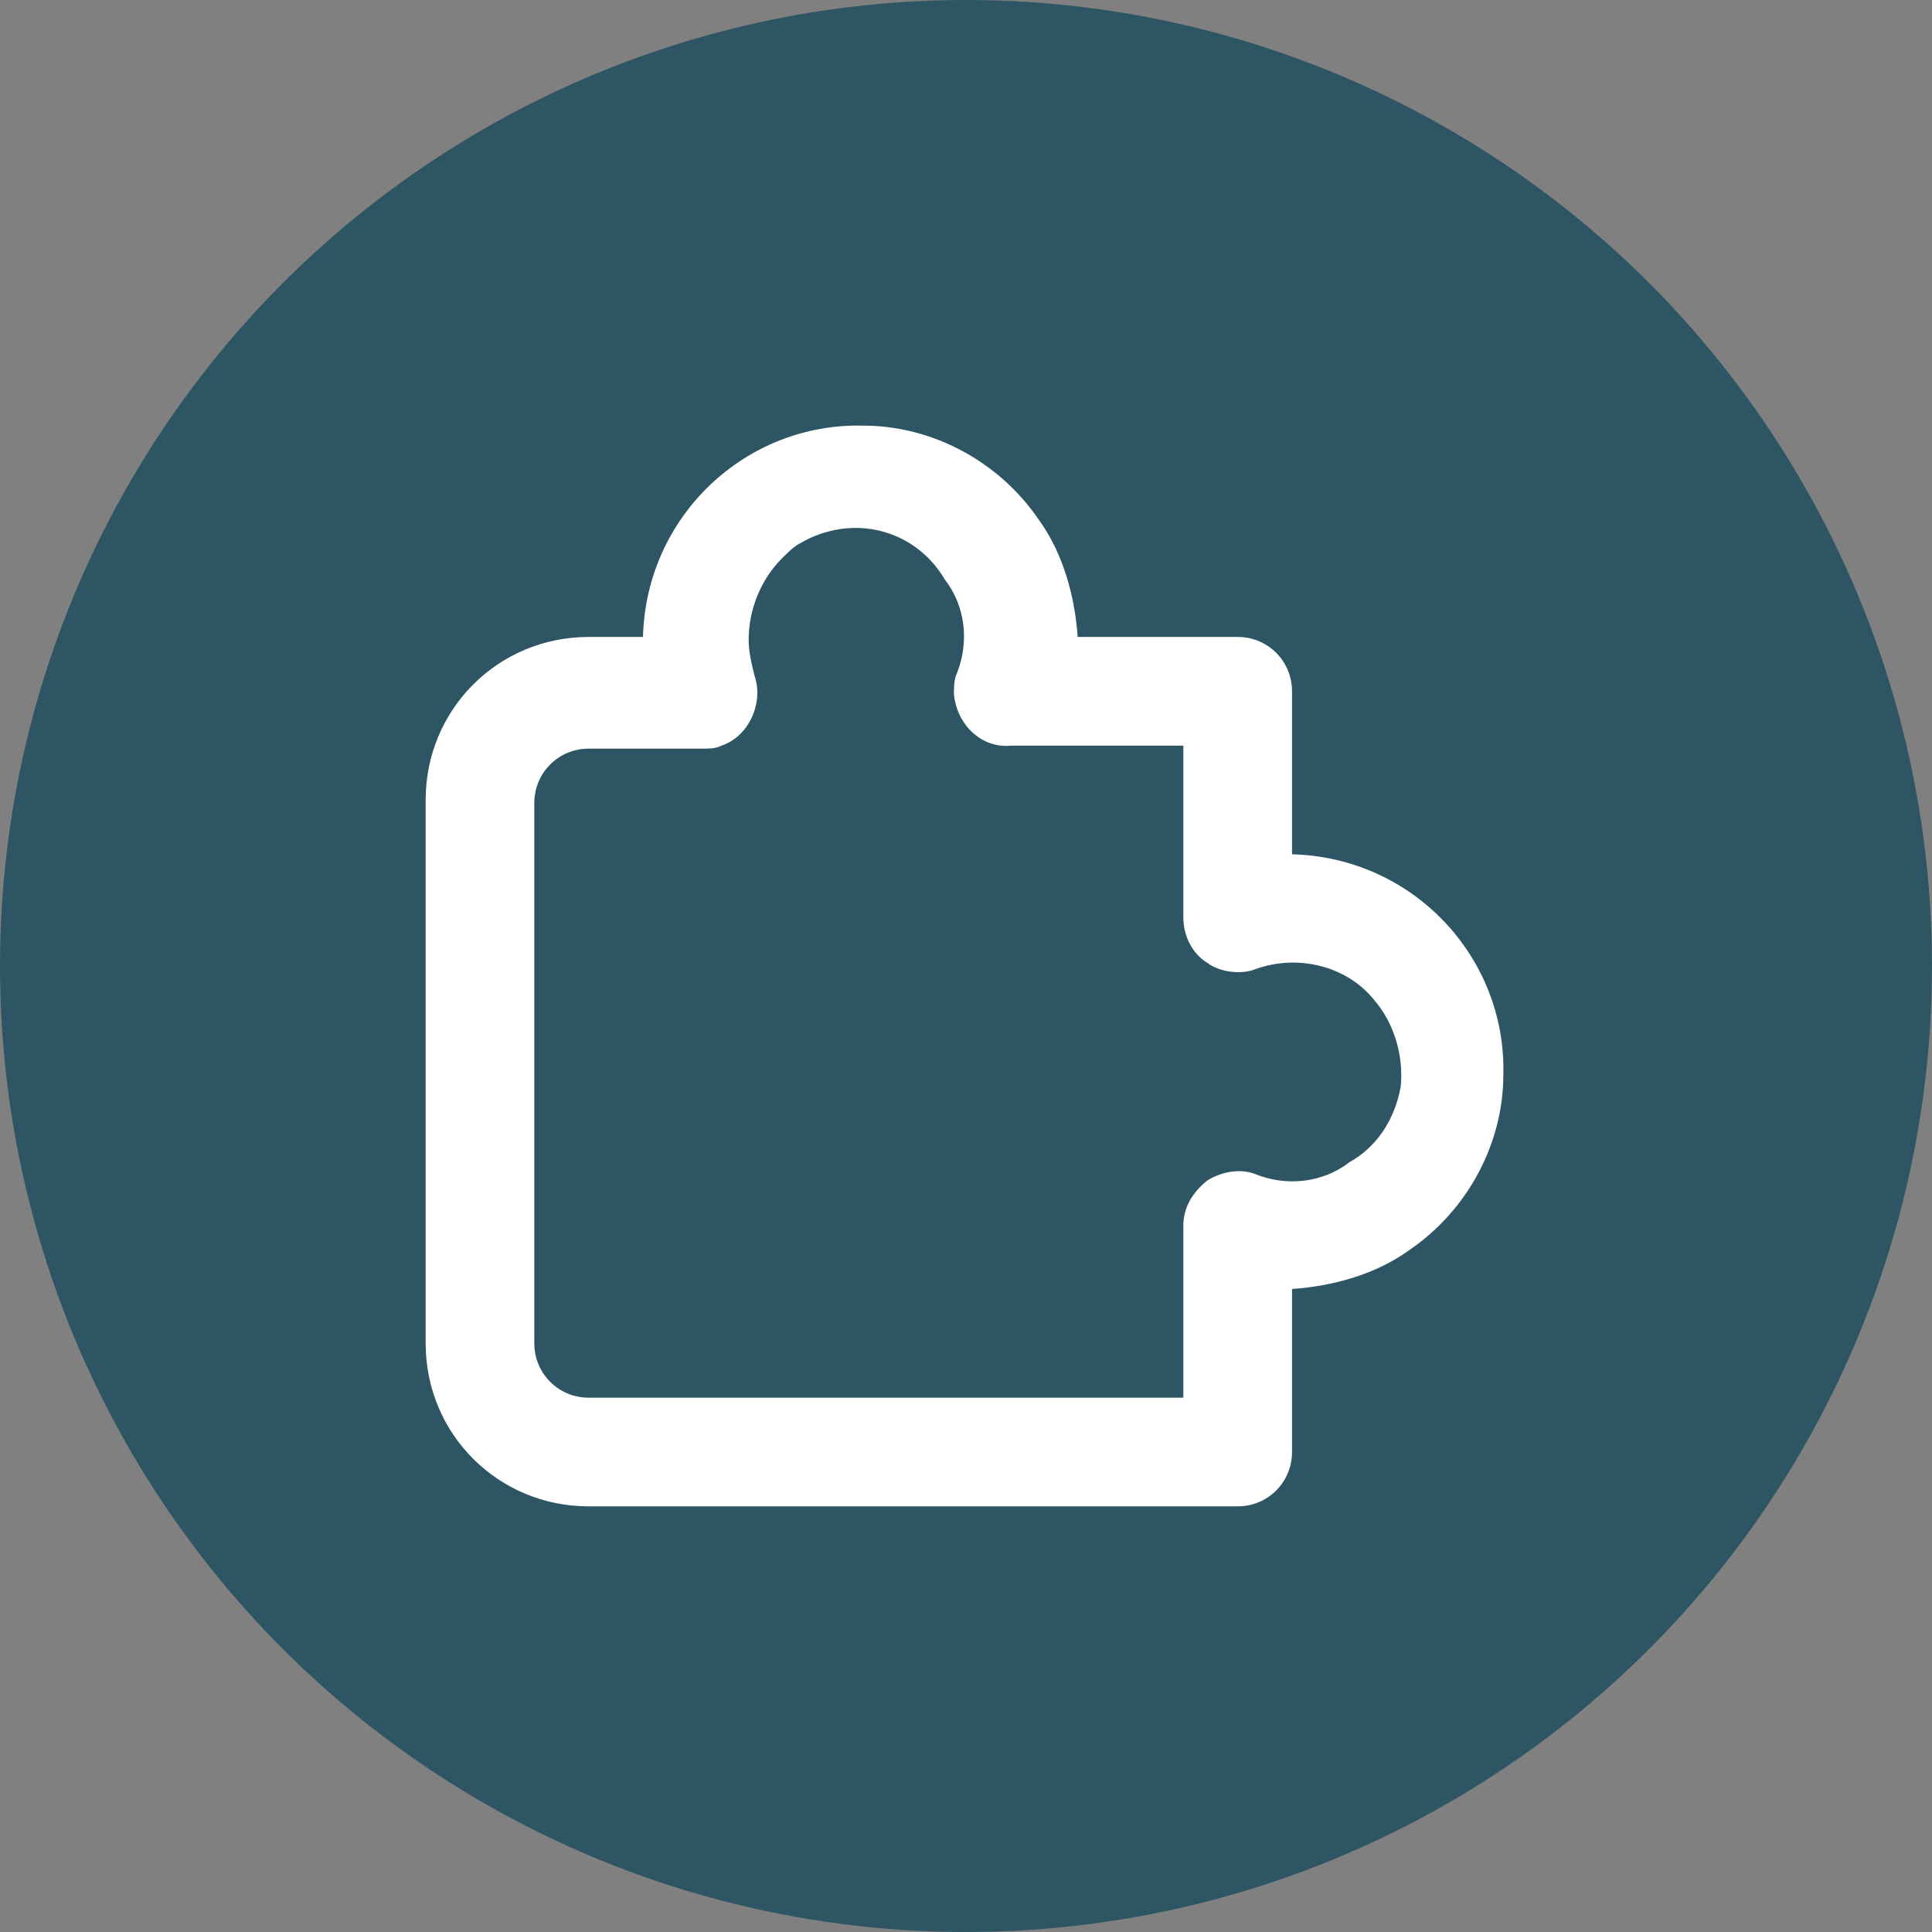
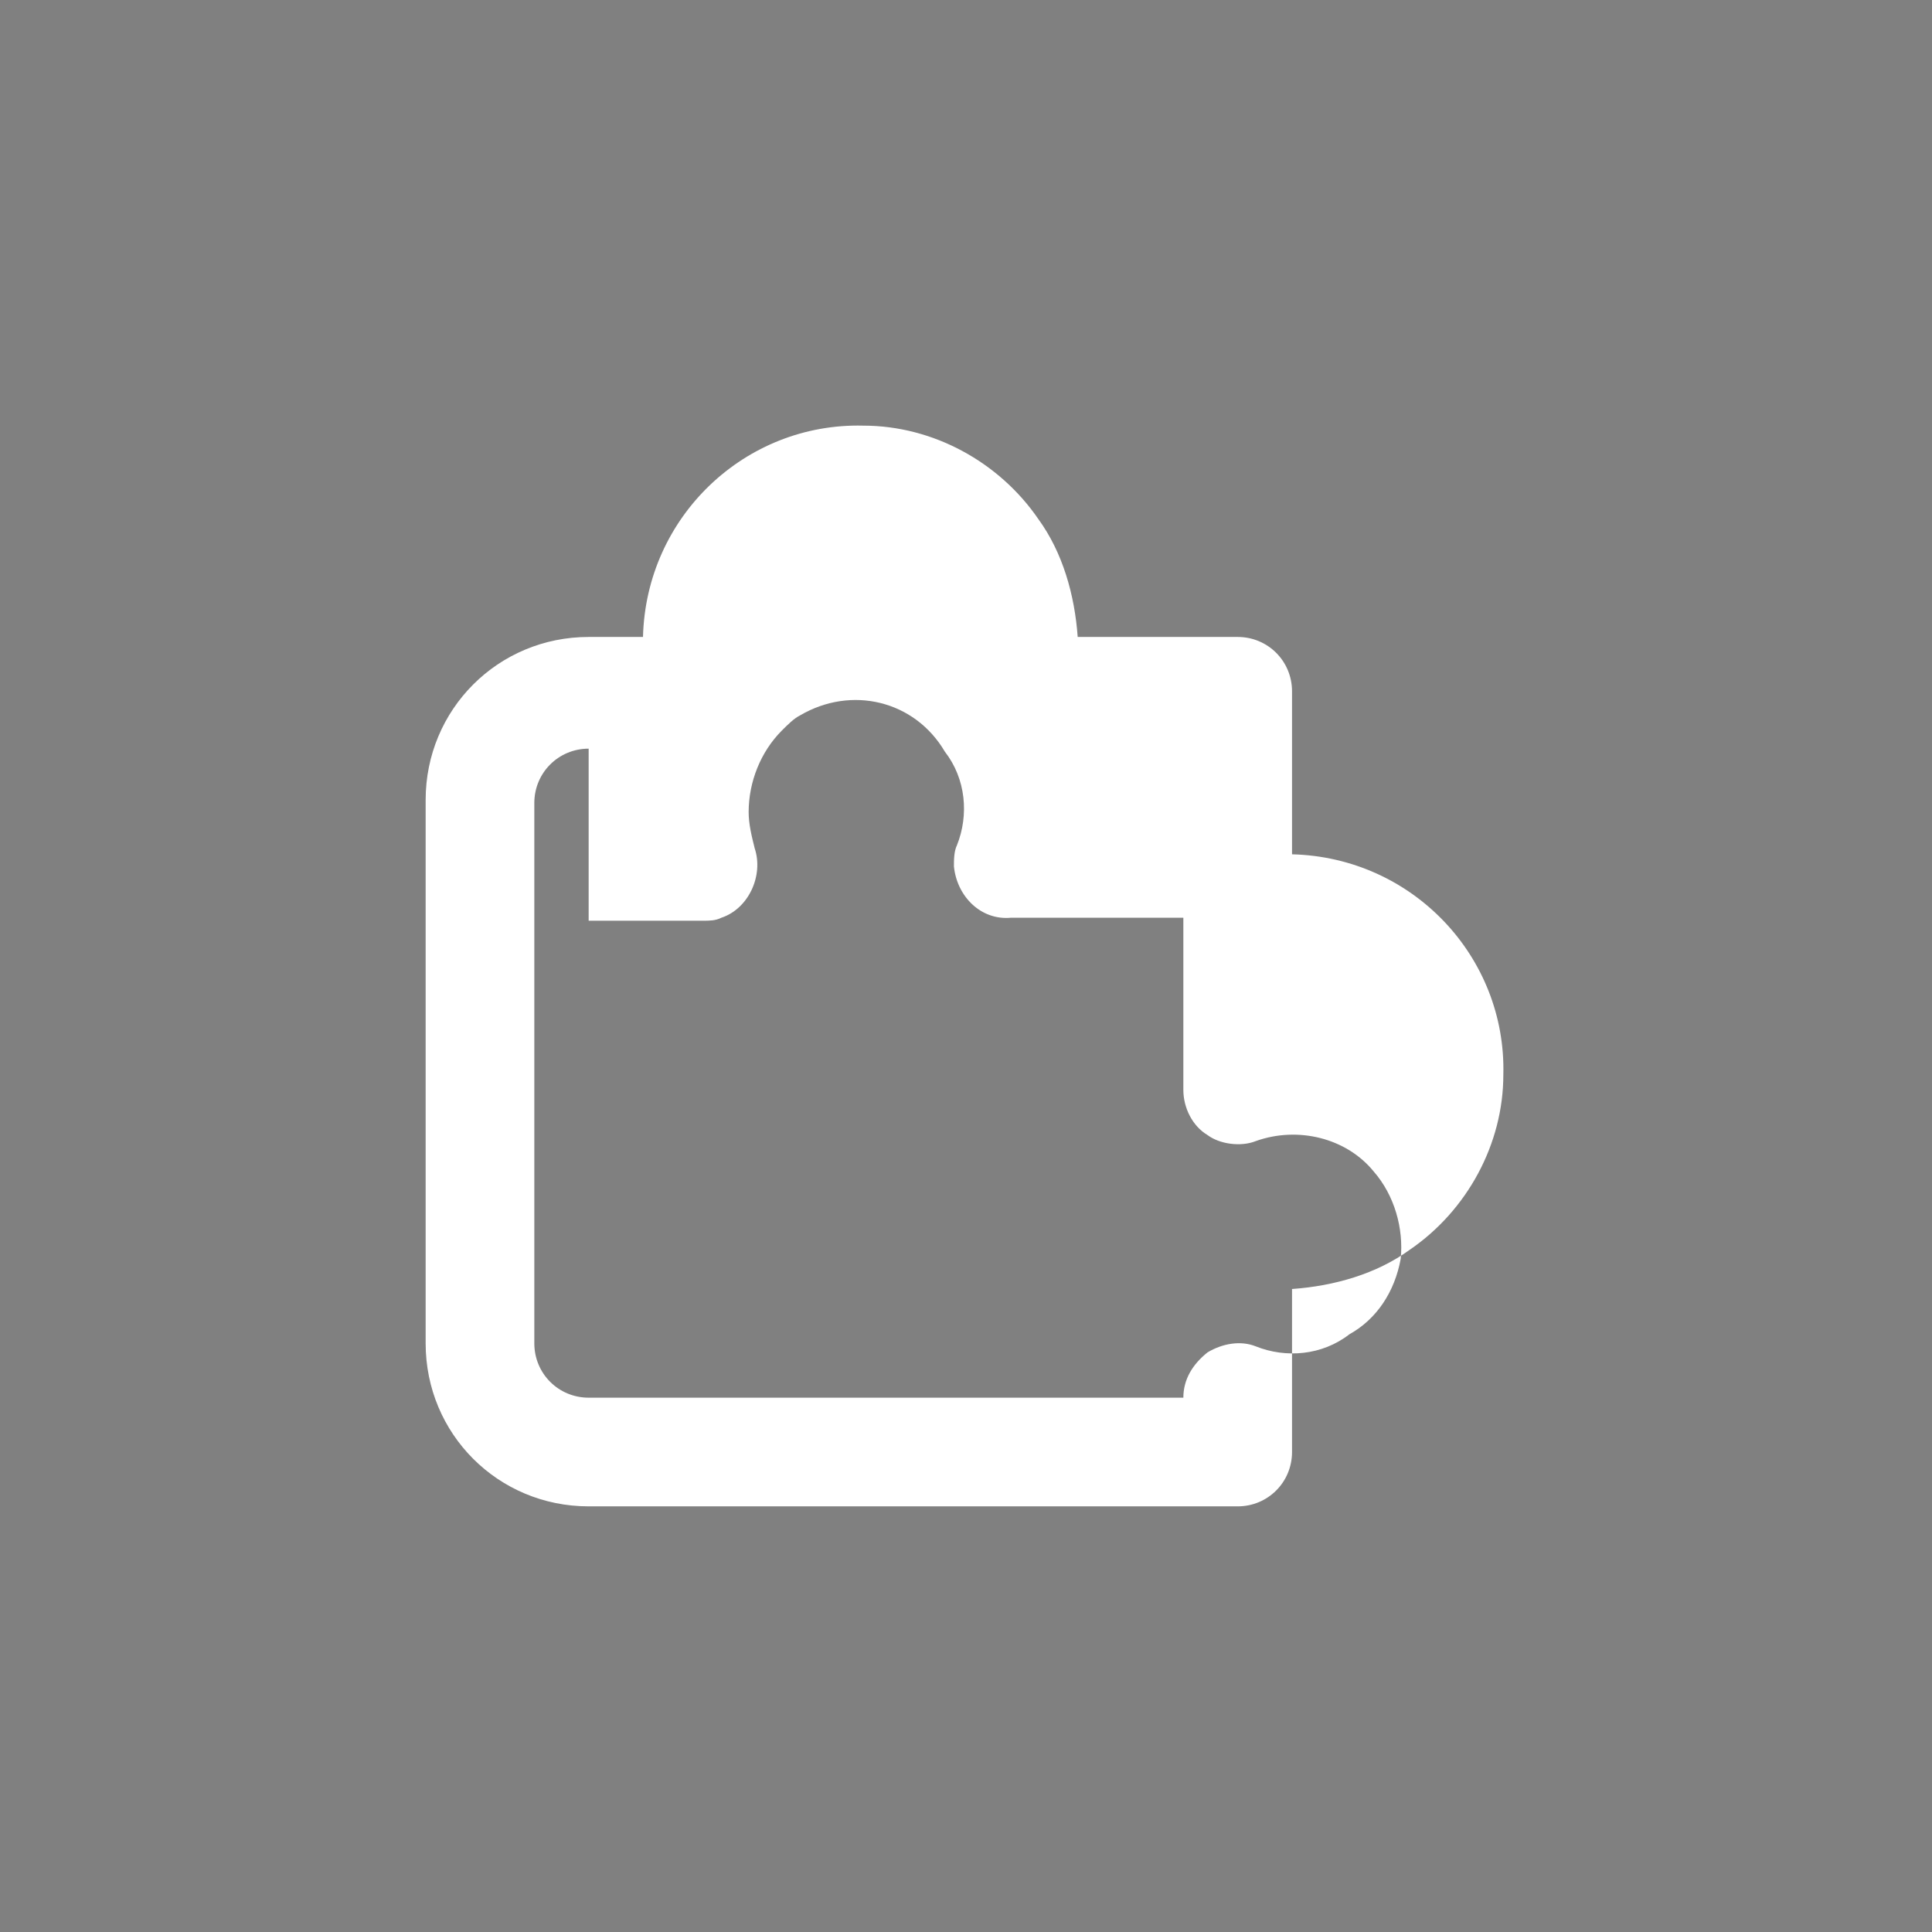
<svg xmlns="http://www.w3.org/2000/svg" id="Capa_1" x="0px" y="0px" width="64px" height="64px" viewBox="0 0 64 64" style="enable-background:new 0 0 64 64;" xml:space="preserve">
  <rect x="0" y="0" width="64" height="64" fill="#808080" stroke="none" />
  <style type="text/css">	.st0{fill:#2D5564;}	.st1{fill:#FFFFFF;}</style>
-   <circle class="st0" cx="32" cy="32" r="32" />
-   <path class="st1" d="M41,49.9H19.5c-3,0-5.4-2.4-5.4-5.4V26.5c0-3,2.4-5.4,5.4-5.4h1.8c0.1-4,3.4-7.1,7.3-7c2.3,0,4.5,1.2,5.8,3.1 c0.8,1.1,1.2,2.5,1.3,3.9H41c1,0,1.8,0.8,1.8,1.8v5.4c4,0.1,7.1,3.4,7,7.3c0,2.3-1.2,4.5-3.1,5.8c-1.1,0.8-2.5,1.2-3.9,1.3l0,0v5.4 C42.8,49.1,42,49.9,41,49.9z M19.5,24.8c-1,0-1.8,0.8-1.8,1.8v17.9c0,1,0.8,1.8,1.8,1.8h19.7v-5.7c0-0.6,0.3-1.1,0.8-1.5 c0.5-0.3,1.1-0.4,1.6-0.2c1,0.4,2.2,0.3,3.1-0.4c0.9-0.5,1.5-1.4,1.7-2.5c0.1-1-0.2-2.1-0.9-2.9c-0.9-1.1-2.5-1.5-3.9-1 c-0.5,0.2-1.2,0.1-1.6-0.2c-0.5-0.3-0.8-0.9-0.8-1.5v-5.7h-5.7c-1,0.1-1.8-0.7-1.9-1.7c0-0.2,0-0.5,0.1-0.7c0.4-1,0.3-2.2-0.4-3.1 c-1-1.7-3.1-2.2-4.8-1.2c-0.2,0.1-0.4,0.3-0.6,0.5c-0.7,0.7-1.1,1.7-1.1,2.7c0,0.4,0.1,0.8,0.2,1.2c0.3,0.9-0.2,2-1.1,2.3 c-0.2,0.1-0.4,0.1-0.6,0.1H19.5z" />
+   <path class="st1" d="M41,49.9H19.5c-3,0-5.4-2.4-5.4-5.4V26.5c0-3,2.4-5.4,5.4-5.4h1.8c0.1-4,3.4-7.1,7.3-7c2.3,0,4.5,1.2,5.8,3.1 c0.8,1.1,1.2,2.5,1.3,3.9H41c1,0,1.8,0.8,1.8,1.8v5.4c4,0.1,7.1,3.4,7,7.3c0,2.3-1.2,4.5-3.1,5.8c-1.1,0.8-2.5,1.2-3.9,1.3l0,0v5.4 C42.8,49.1,42,49.9,41,49.9z M19.5,24.8c-1,0-1.8,0.8-1.8,1.8v17.9c0,1,0.8,1.8,1.8,1.8h19.7c0-0.6,0.3-1.1,0.8-1.5 c0.5-0.3,1.1-0.4,1.6-0.2c1,0.4,2.2,0.3,3.1-0.4c0.9-0.5,1.5-1.4,1.7-2.5c0.1-1-0.2-2.1-0.9-2.9c-0.9-1.1-2.5-1.5-3.9-1 c-0.5,0.2-1.2,0.1-1.6-0.2c-0.5-0.3-0.8-0.9-0.8-1.5v-5.7h-5.7c-1,0.1-1.8-0.7-1.9-1.7c0-0.2,0-0.5,0.1-0.7c0.4-1,0.3-2.2-0.4-3.1 c-1-1.7-3.1-2.2-4.8-1.2c-0.2,0.1-0.4,0.3-0.6,0.5c-0.7,0.7-1.1,1.7-1.1,2.7c0,0.4,0.1,0.8,0.2,1.2c0.3,0.9-0.2,2-1.1,2.3 c-0.2,0.1-0.4,0.1-0.6,0.1H19.5z" />
</svg>